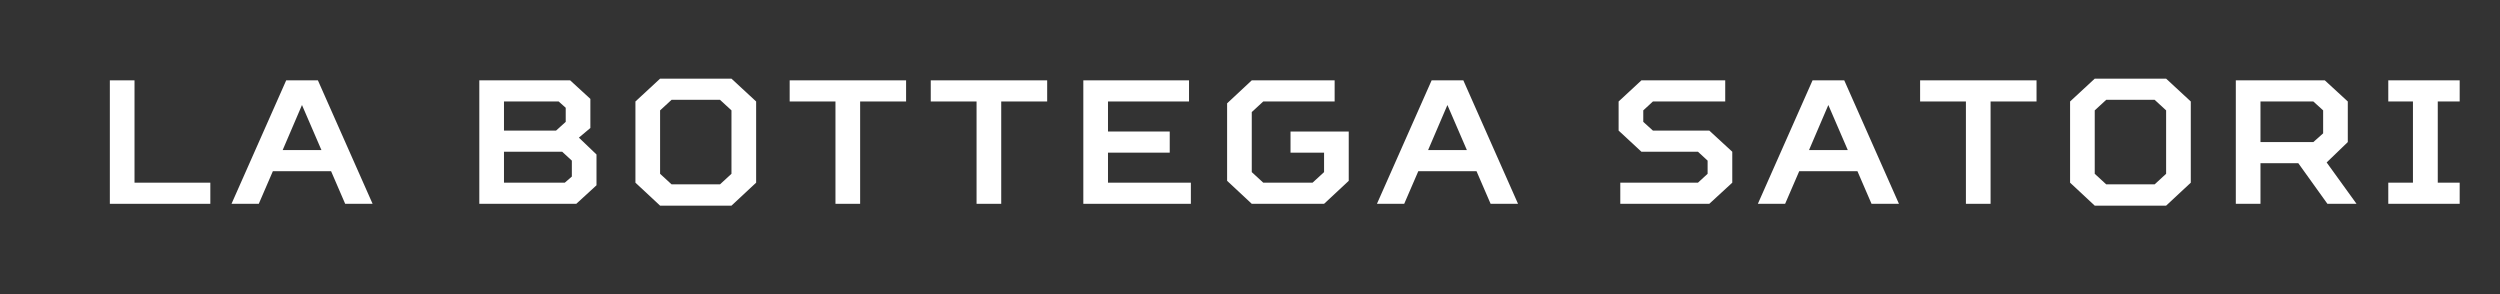
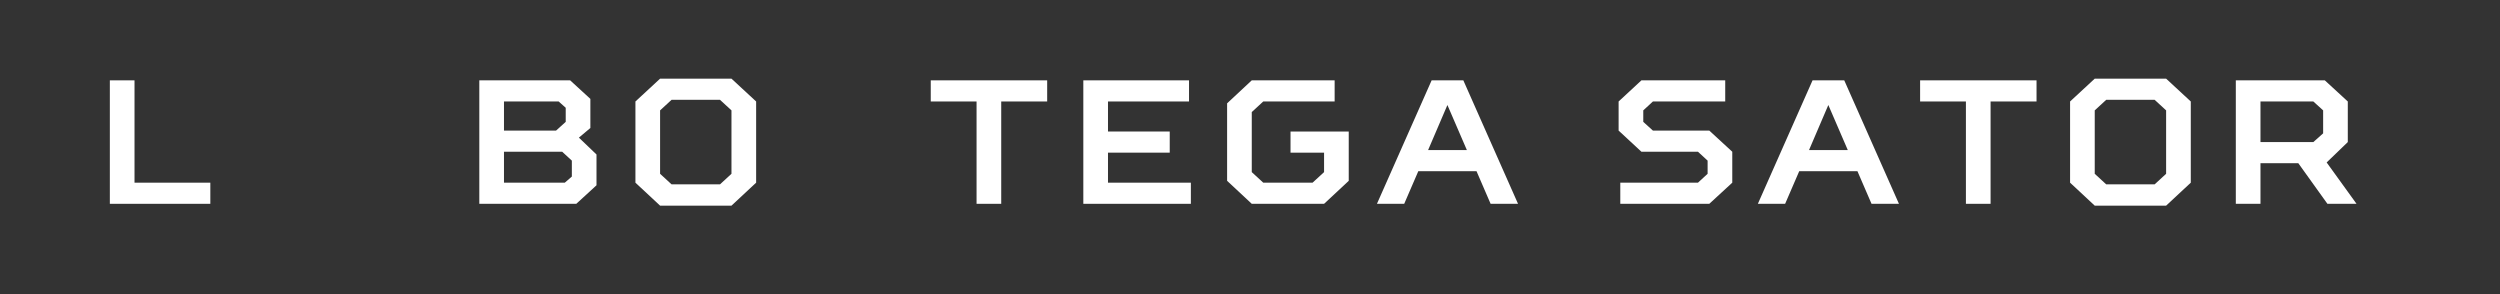
<svg xmlns="http://www.w3.org/2000/svg" version="1.0" preserveAspectRatio="xMidYMid meet" height="40" viewBox="0 0 255 30" zoomAndPan="magnify" width="340">
  <rect x="0" y="0" width="255" height="30" fill="#333333" stroke="none" />
  <defs>
    <g />
    <clipPath id="43a93fa273">
      <path clip-rule="nonzero" d="M 243 8 L 250.887 8 L 250.887 21 L 243 21 Z M 243 8" />
    </clipPath>
  </defs>
  <g fill-opacity="1" fill="#ffffff">
    <g transform="translate(9.673, 20.789)">
      <g>
        <path d="M 1.531 -12.594 L 4.047 -12.594 L 4.047 -2.156 L 11.781 -2.156 L 11.781 0 L 1.531 0 Z M 1.531 -12.594" />
      </g>
    </g>
  </g>
  <g fill-opacity="1" fill="#ffffff">
    <g transform="translate(23.614, 20.789)">
      <g>
-         <path d="M 5.578 -12.594 L 8.812 -12.594 L 14.391 0 L 11.594 0 L 10.156 -3.328 L 4.219 -3.328 L 2.781 0 L 0 0 Z M 9.172 -5.484 L 7.188 -10.078 L 5.219 -5.484 Z M 9.172 -5.484" />
-       </g>
+         </g>
    </g>
  </g>
  <g fill-opacity="1" fill="#ffffff">
    <g transform="translate(39.804, 20.789)">
      <g />
    </g>
  </g>
  <g fill-opacity="1" fill="#ffffff">
    <g transform="translate(47.359, 20.789)">
      <g>
        <path d="M 1.531 -12.594 L 10.797 -12.594 L 12.859 -10.703 L 12.859 -7.734 L 11.688 -6.75 L 13.484 -5.031 L 13.484 -1.891 L 11.422 0 L 1.531 0 Z M 10.25 -2.156 L 10.969 -2.781 L 10.969 -4.406 L 9.984 -5.312 L 4.047 -5.312 L 4.047 -2.156 Z M 9.359 -7.469 L 10.344 -8.359 L 10.344 -9.797 L 9.625 -10.438 L 4.047 -10.438 L 4.047 -7.469 Z M 9.359 -7.469" />
      </g>
    </g>
  </g>
  <g fill-opacity="1" fill="#ffffff">
    <g transform="translate(63.548, 20.789)">
      <g>
        <path d="M 1.266 -2.156 L 1.266 -10.438 L 3.781 -12.766 L 11.062 -12.766 L 13.578 -10.438 L 13.578 -2.156 L 11.062 0.188 L 3.781 0.188 Z M 9.891 -1.984 L 11.062 -3.062 L 11.062 -9.531 L 9.891 -10.609 L 4.953 -10.609 L 3.781 -9.531 L 3.781 -3.062 L 4.953 -1.984 Z M 9.891 -1.984" />
      </g>
    </g>
  </g>
  <g fill-opacity="1" fill="#ffffff">
    <g transform="translate(80.187, 20.789)">
      <g>
-         <path d="M 5.031 -10.438 L 0.359 -10.438 L 0.359 -12.594 L 12.234 -12.594 L 12.234 -10.438 L 7.547 -10.438 L 7.547 0 L 5.031 0 Z M 5.031 -10.438" />
-       </g>
+         </g>
    </g>
  </g>
  <g fill-opacity="1" fill="#ffffff">
    <g transform="translate(94.578, 20.789)">
      <g>
        <path d="M 5.031 -10.438 L 0.359 -10.438 L 0.359 -12.594 L 12.234 -12.594 L 12.234 -10.438 L 7.547 -10.438 L 7.547 0 L 5.031 0 Z M 5.031 -10.438" />
      </g>
    </g>
  </g>
  <g fill-opacity="1" fill="#ffffff">
    <g transform="translate(108.968, 20.789)">
      <g>
        <path d="M 1.531 -12.594 L 12.312 -12.594 L 12.312 -10.438 L 4.047 -10.438 L 4.047 -7.375 L 10.344 -7.375 L 10.344 -5.219 L 4.047 -5.219 L 4.047 -2.156 L 12.5 -2.156 L 12.5 0 L 1.531 0 Z M 1.531 -12.594" />
      </g>
    </g>
  </g>
  <g fill-opacity="1" fill="#ffffff">
    <g transform="translate(123.899, 20.789)">
      <g>
        <path d="M 1.266 -2.344 L 1.266 -10.25 L 3.781 -12.594 L 12.234 -12.594 L 12.234 -10.438 L 4.953 -10.438 L 3.781 -9.359 L 3.781 -3.234 L 4.953 -2.156 L 9.984 -2.156 L 11.156 -3.234 L 11.156 -5.219 L 7.734 -5.219 L 7.734 -7.375 L 13.672 -7.375 L 13.672 -2.344 L 11.156 0 L 3.781 0 Z M 1.266 -2.344" />
      </g>
    </g>
  </g>
  <g fill-opacity="1" fill="#ffffff">
    <g transform="translate(140.448, 20.789)">
      <g>
        <path d="M 5.578 -12.594 L 8.812 -12.594 L 14.391 0 L 11.594 0 L 10.156 -3.328 L 4.219 -3.328 L 2.781 0 L 0 0 Z M 9.172 -5.484 L 7.188 -10.078 L 5.219 -5.484 Z M 9.172 -5.484" />
      </g>
    </g>
  </g>
  <g fill-opacity="1" fill="#ffffff">
    <g transform="translate(156.637, 20.789)">
      <g />
    </g>
  </g>
  <g fill-opacity="1" fill="#ffffff">
    <g transform="translate(164.192, 20.789)">
      <g>
        <path d="M 1.078 -2.156 L 9 -2.156 L 9.984 -3.062 L 9.984 -4.406 L 9 -5.312 L 3.234 -5.312 L 0.906 -7.469 L 0.906 -10.438 L 3.234 -12.594 L 11.781 -12.594 L 11.781 -10.438 L 4.406 -10.438 L 3.422 -9.531 L 3.422 -8.359 L 4.406 -7.469 L 10.156 -7.469 L 12.5 -5.312 L 12.5 -2.156 L 10.156 0 L 1.078 0 Z M 1.078 -2.156" />
      </g>
    </g>
  </g>
  <g fill-opacity="1" fill="#ffffff">
    <g transform="translate(179.302, 20.789)">
      <g>
        <path d="M 5.578 -12.594 L 8.812 -12.594 L 14.391 0 L 11.594 0 L 10.156 -3.328 L 4.219 -3.328 L 2.781 0 L 0 0 Z M 9.172 -5.484 L 7.188 -10.078 L 5.219 -5.484 Z M 9.172 -5.484" />
      </g>
    </g>
  </g>
  <g fill-opacity="1" fill="#ffffff">
    <g transform="translate(195.492, 20.789)">
      <g>
        <path d="M 5.031 -10.438 L 0.359 -10.438 L 0.359 -12.594 L 12.234 -12.594 L 12.234 -10.438 L 7.547 -10.438 L 7.547 0 L 5.031 0 Z M 5.031 -10.438" />
      </g>
    </g>
  </g>
  <g fill-opacity="1" fill="#ffffff">
    <g transform="translate(209.882, 20.789)">
      <g>
        <path d="M 1.266 -2.156 L 1.266 -10.438 L 3.781 -12.766 L 11.062 -12.766 L 13.578 -10.438 L 13.578 -2.156 L 11.062 0.188 L 3.781 0.188 Z M 9.891 -1.984 L 11.062 -3.062 L 11.062 -9.531 L 9.891 -10.609 L 4.953 -10.609 L 3.781 -9.531 L 3.781 -3.062 L 4.953 -1.984 Z M 9.891 -1.984" />
      </g>
    </g>
  </g>
  <g fill-opacity="1" fill="#ffffff">
    <g transform="translate(226.522, 20.789)">
      <g>
        <path d="M 1.531 -12.594 L 10.609 -12.594 L 12.953 -10.438 L 12.953 -6.297 L 10.797 -4.219 L 13.844 0 L 10.875 0 L 7.906 -4.141 L 4.047 -4.141 L 4.047 0 L 1.531 0 Z M 9.438 -6.297 L 10.438 -7.188 L 10.438 -9.531 L 9.438 -10.438 L 4.047 -10.438 L 4.047 -6.297 Z M 9.438 -6.297" />
      </g>
    </g>
  </g>
  <g clip-path="url(#43a93fa273)">
    <g fill-opacity="1" fill="#ffffff">
      <g transform="translate(242.621, 20.789)">
        <g>
-           <path d="M 0.984 -2.156 L 3.5 -2.156 L 3.5 -10.438 L 0.984 -10.438 L 0.984 -12.594 L 8.547 -12.594 L 8.547 -10.438 L 6.031 -10.438 L 6.031 -2.156 L 8.547 -2.156 L 8.547 0 L 0.984 0 Z M 0.984 -2.156" />
-         </g>
+           </g>
      </g>
    </g>
  </g>
</svg>